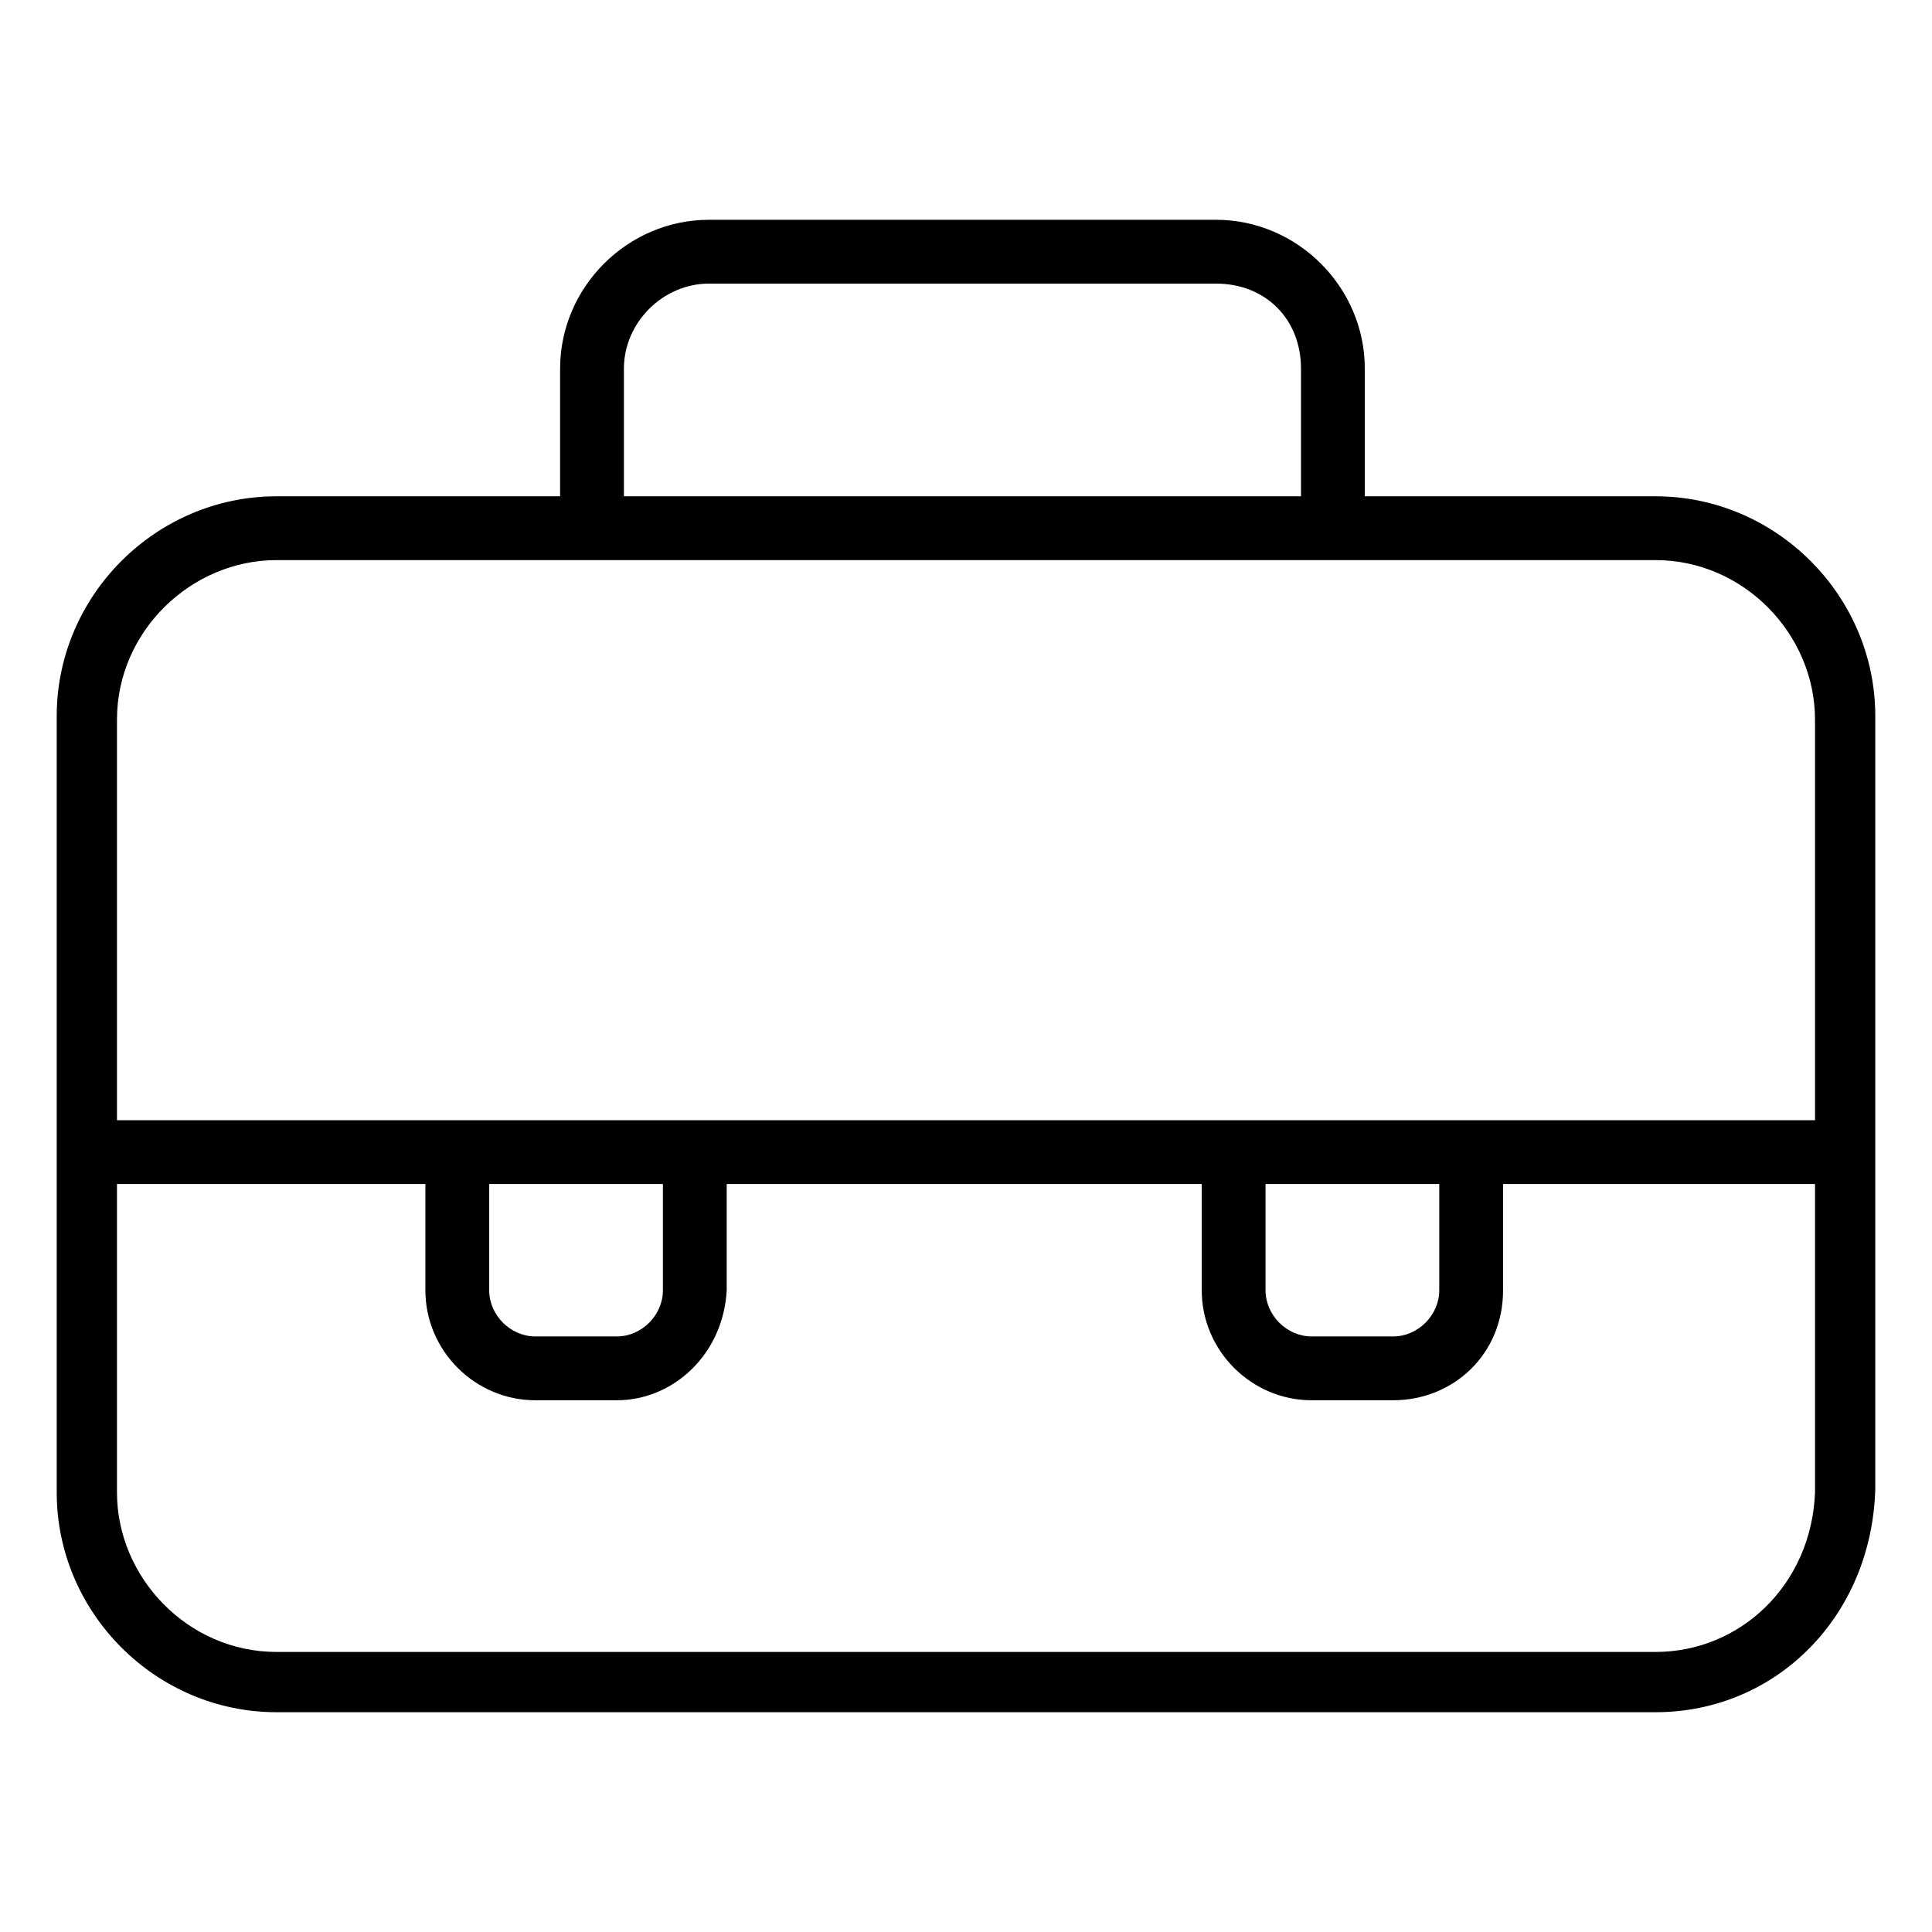
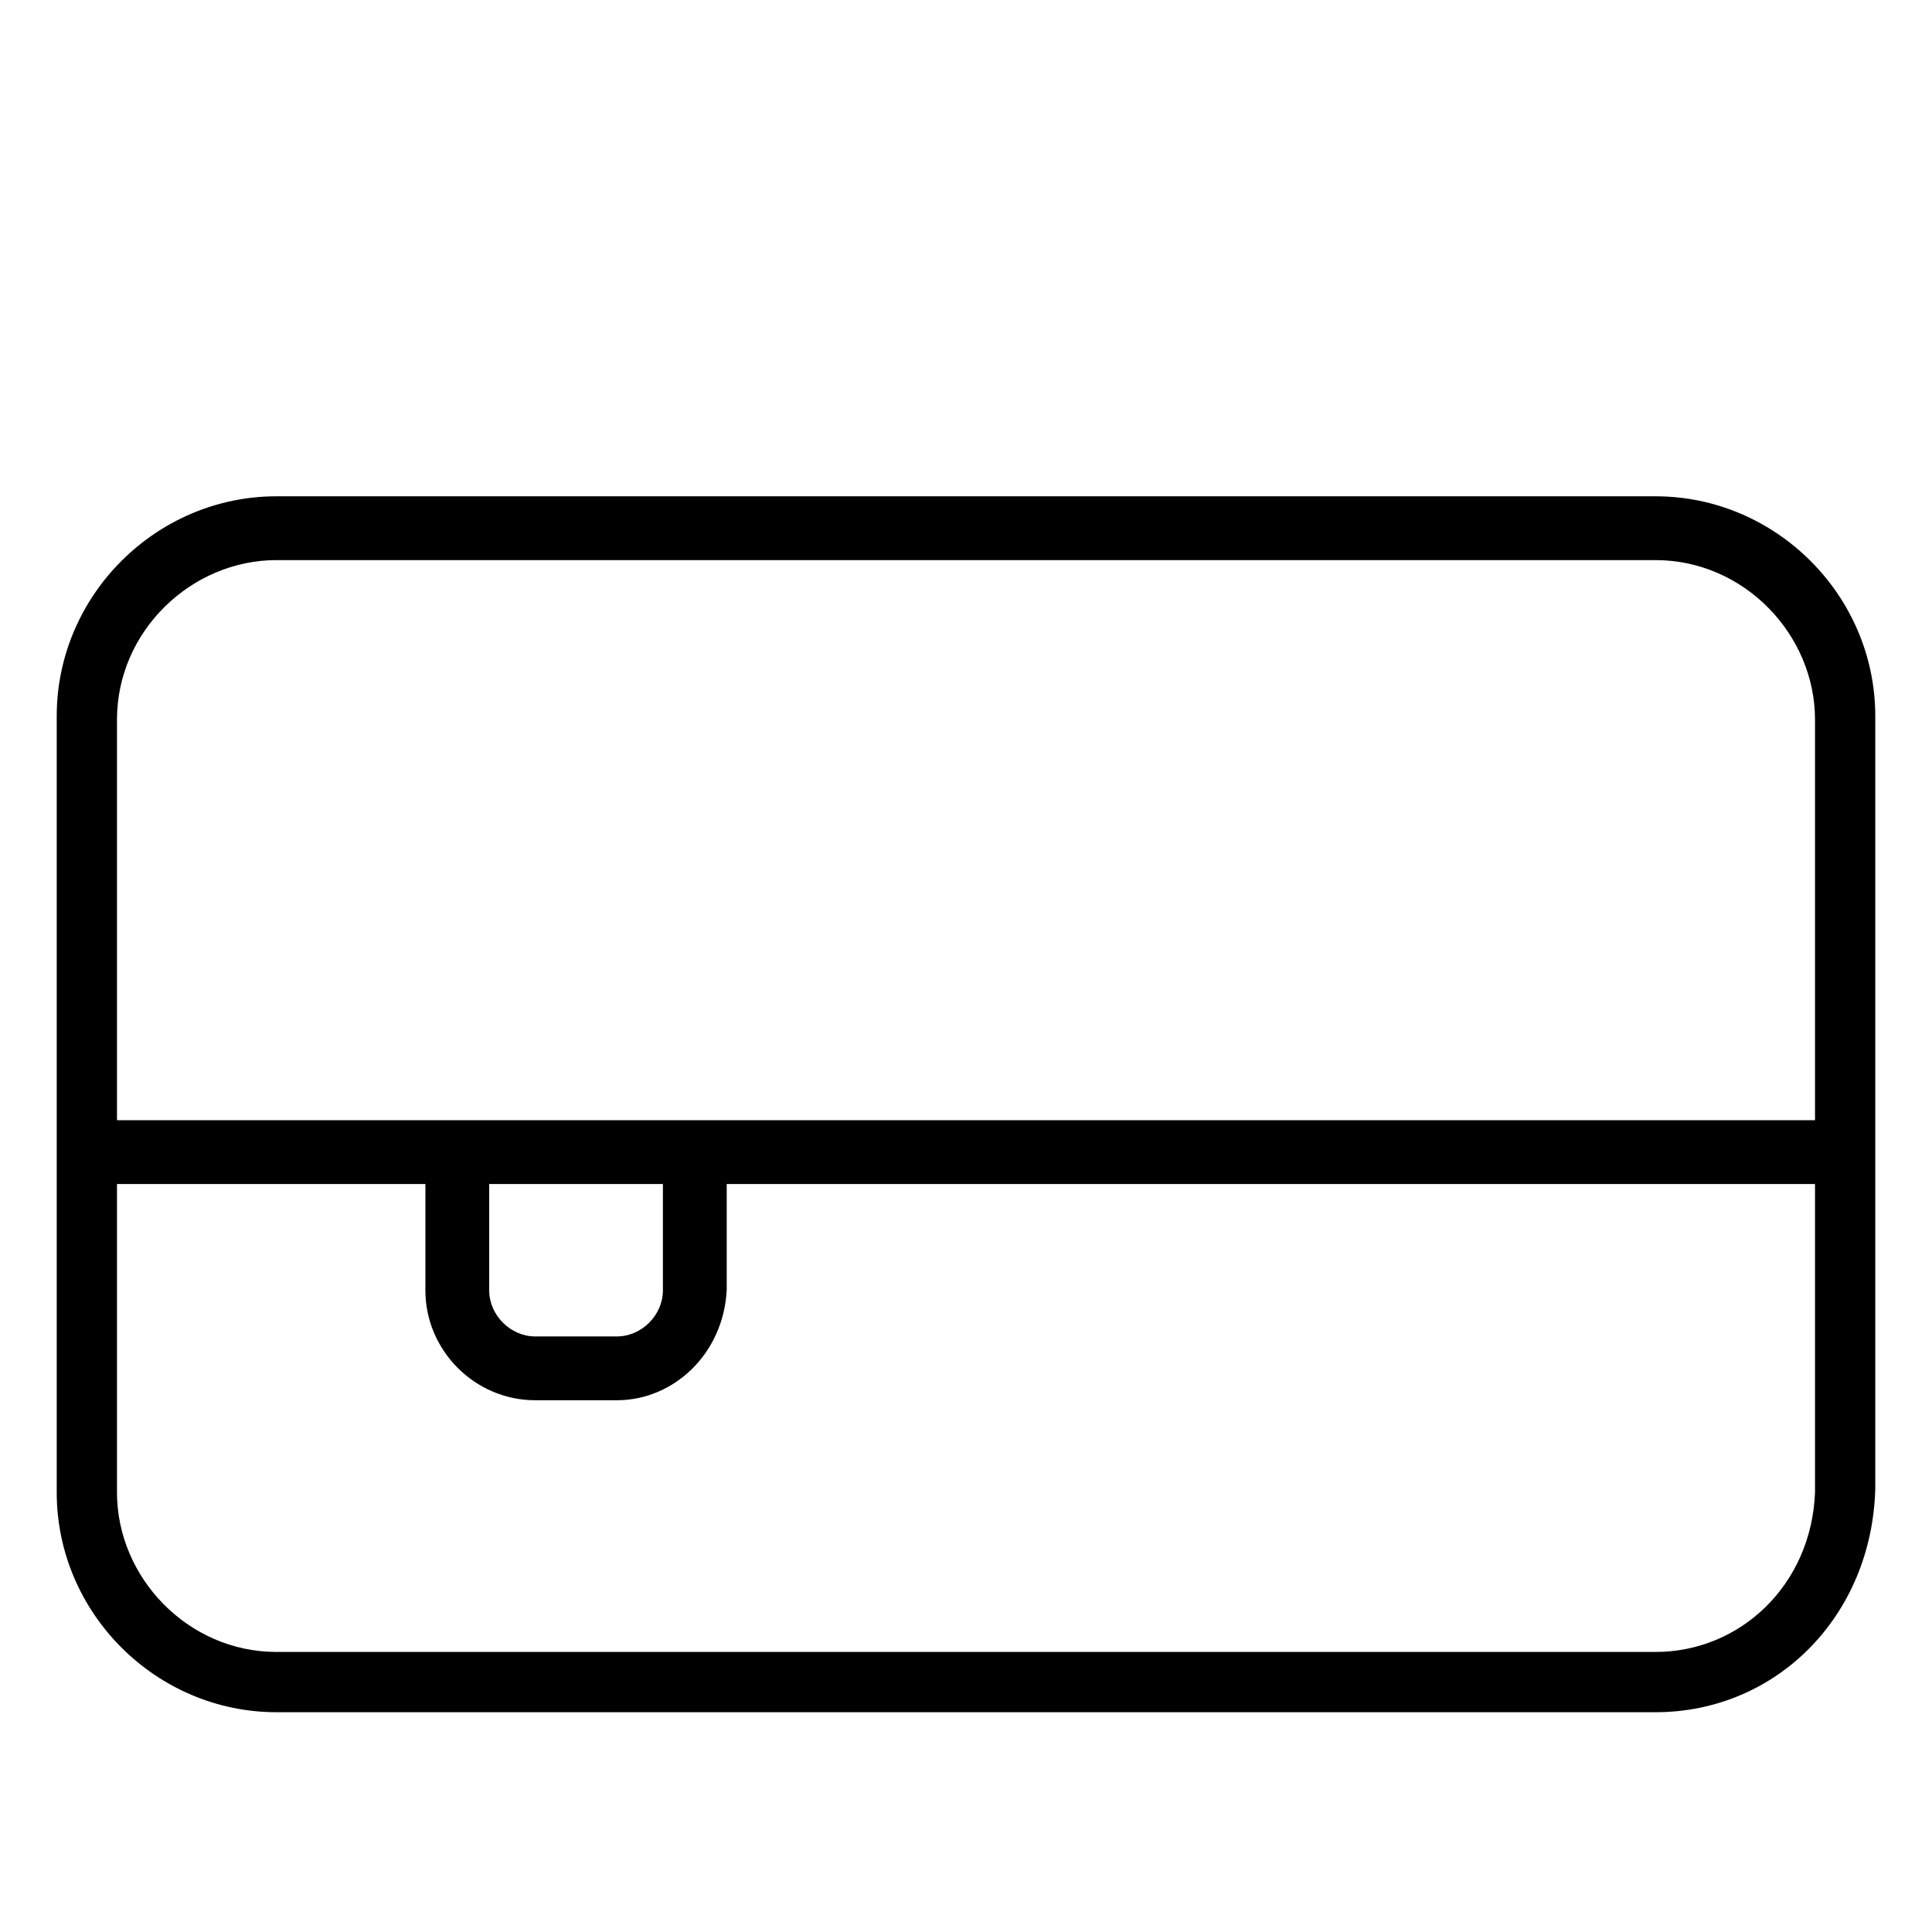
<svg xmlns="http://www.w3.org/2000/svg" version="1.1" id="Layer_1" x="0px" y="0px" viewBox="0 0 54.5 54.5" style="enable-background:new 0 0 54.5 54.5;" xml:space="preserve">
  <g>
    <path class="st0" d="M46.7,48.3H7.8c-3.4,0-6.2-2.8-6.2-6.2V20.2c0-3.4,2.8-6.2,6.2-6.2h38.9c3.4,0,6.2,2.8,6.2,6.2v21.8   C52.8,45.6,50.1,48.3,46.7,48.3z M7.8,15.8c-2.4,0-4.5,2-4.5,4.5v21.8c0,2.4,2,4.5,4.5,4.5h38.9c2.4,0,4.4-1.9,4.5-4.5l0-21.8   c0-2.4-2-4.5-4.5-4.5H7.8z" />
-     <path class="st0" d="M38.5,15h-1.8v-4.6C36.7,9,35.7,8,34.3,8H20c-1.3,0-2.4,1.1-2.4,2.4V15h-1.8v-4.6c0-2.3,1.9-4.2,4.2-4.2h14.3   c2.3,0,4.2,1.9,4.2,4.2V15z" />
    <g>
      <rect x="2.8" y="31.6" class="st0" width="48.9" height="1.8" />
      <g>
        <path class="st0" d="M17.4,39.5h-2.3c-1.7,0-3.1-1.4-3.1-3.1v-4h1.8v4c0,0.7,0.6,1.3,1.3,1.3h2.3c0.7,0,1.3-0.6,1.3-1.3v-4h1.8v4     C20.4,38.2,19,39.5,17.4,39.5z" />
-         <path class="st0" d="M39.3,39.5H37c-1.7,0-3.1-1.4-3.1-3.1v-4h1.8v4c0,0.7,0.6,1.3,1.3,1.3h2.3c0.7,0,1.3-0.6,1.3-1.3v-4h1.8v4     C42.4,38.2,41,39.5,39.3,39.5z" />
      </g>
    </g>
  </g>
</svg>